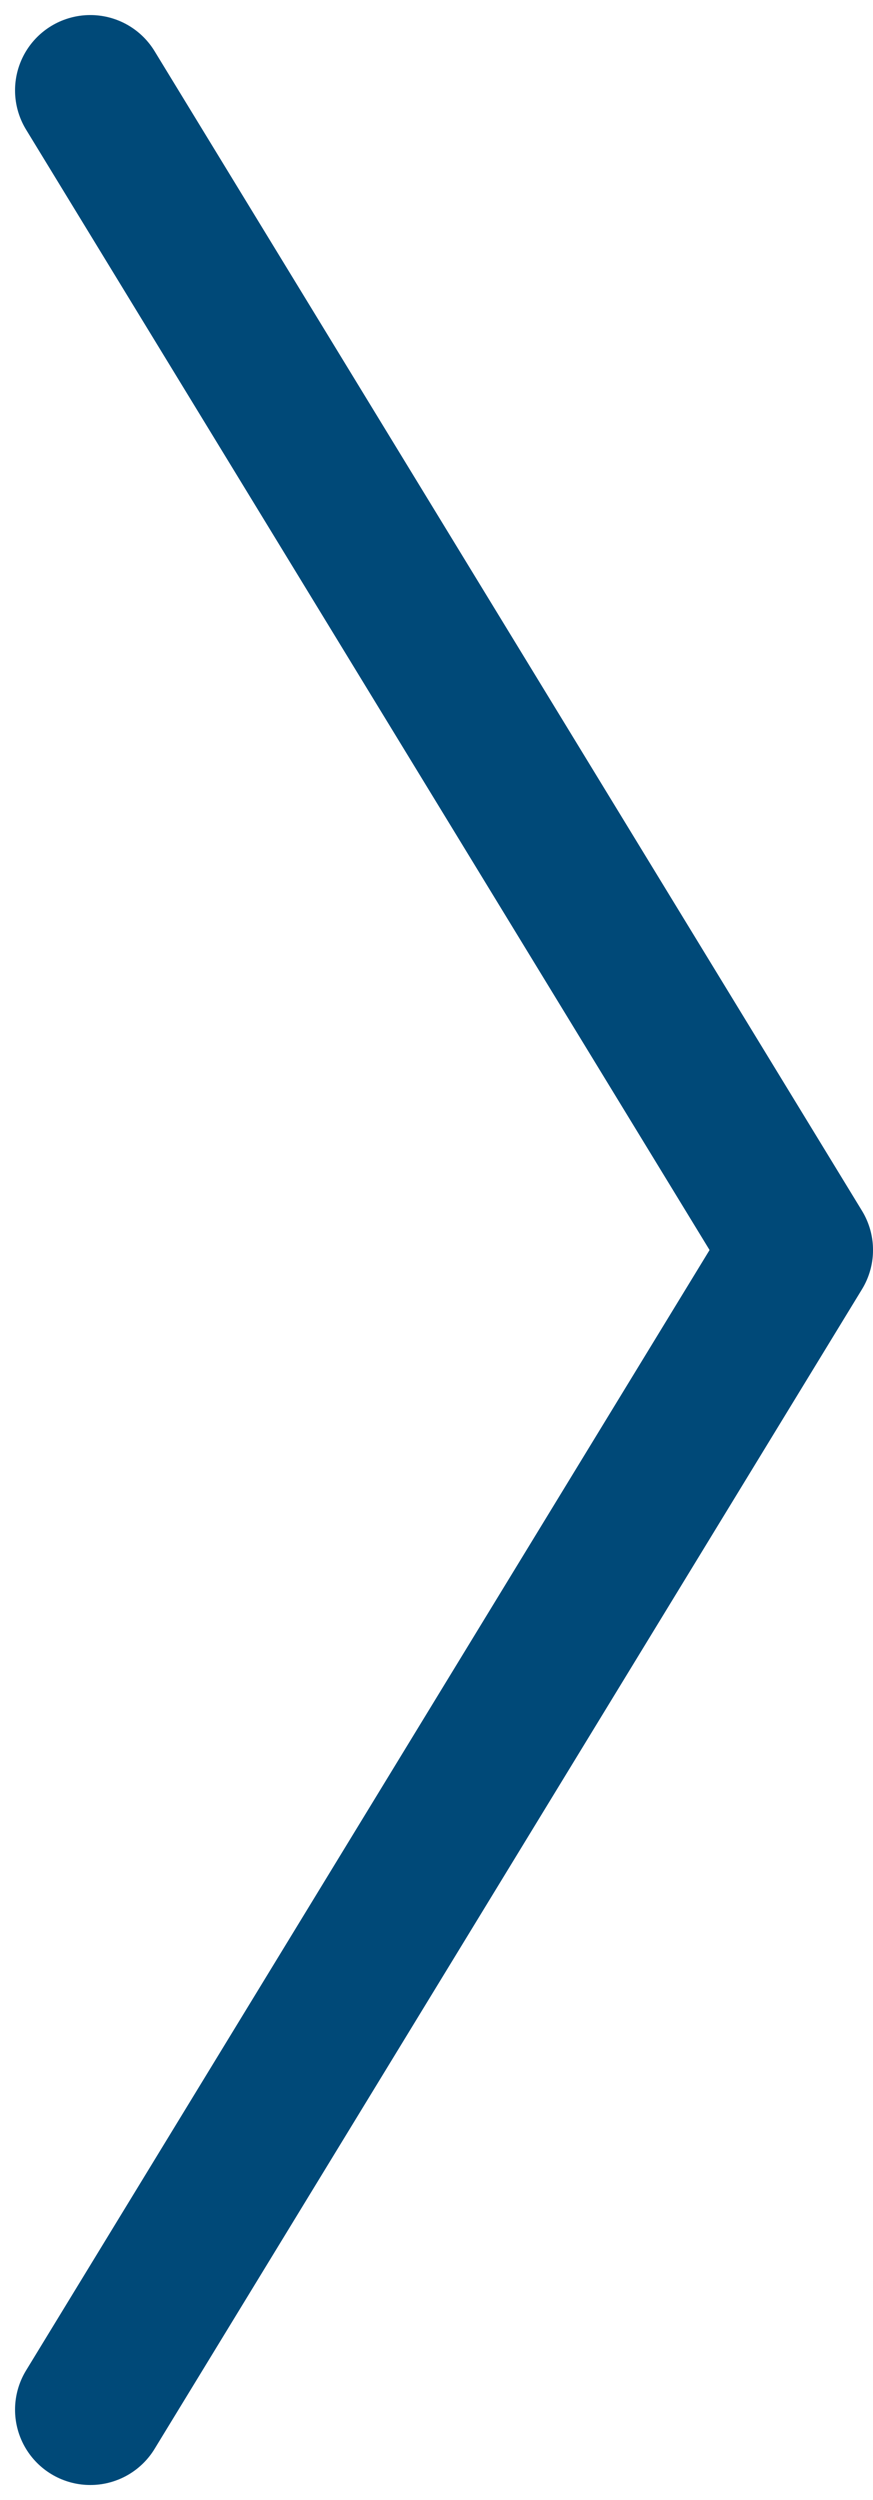
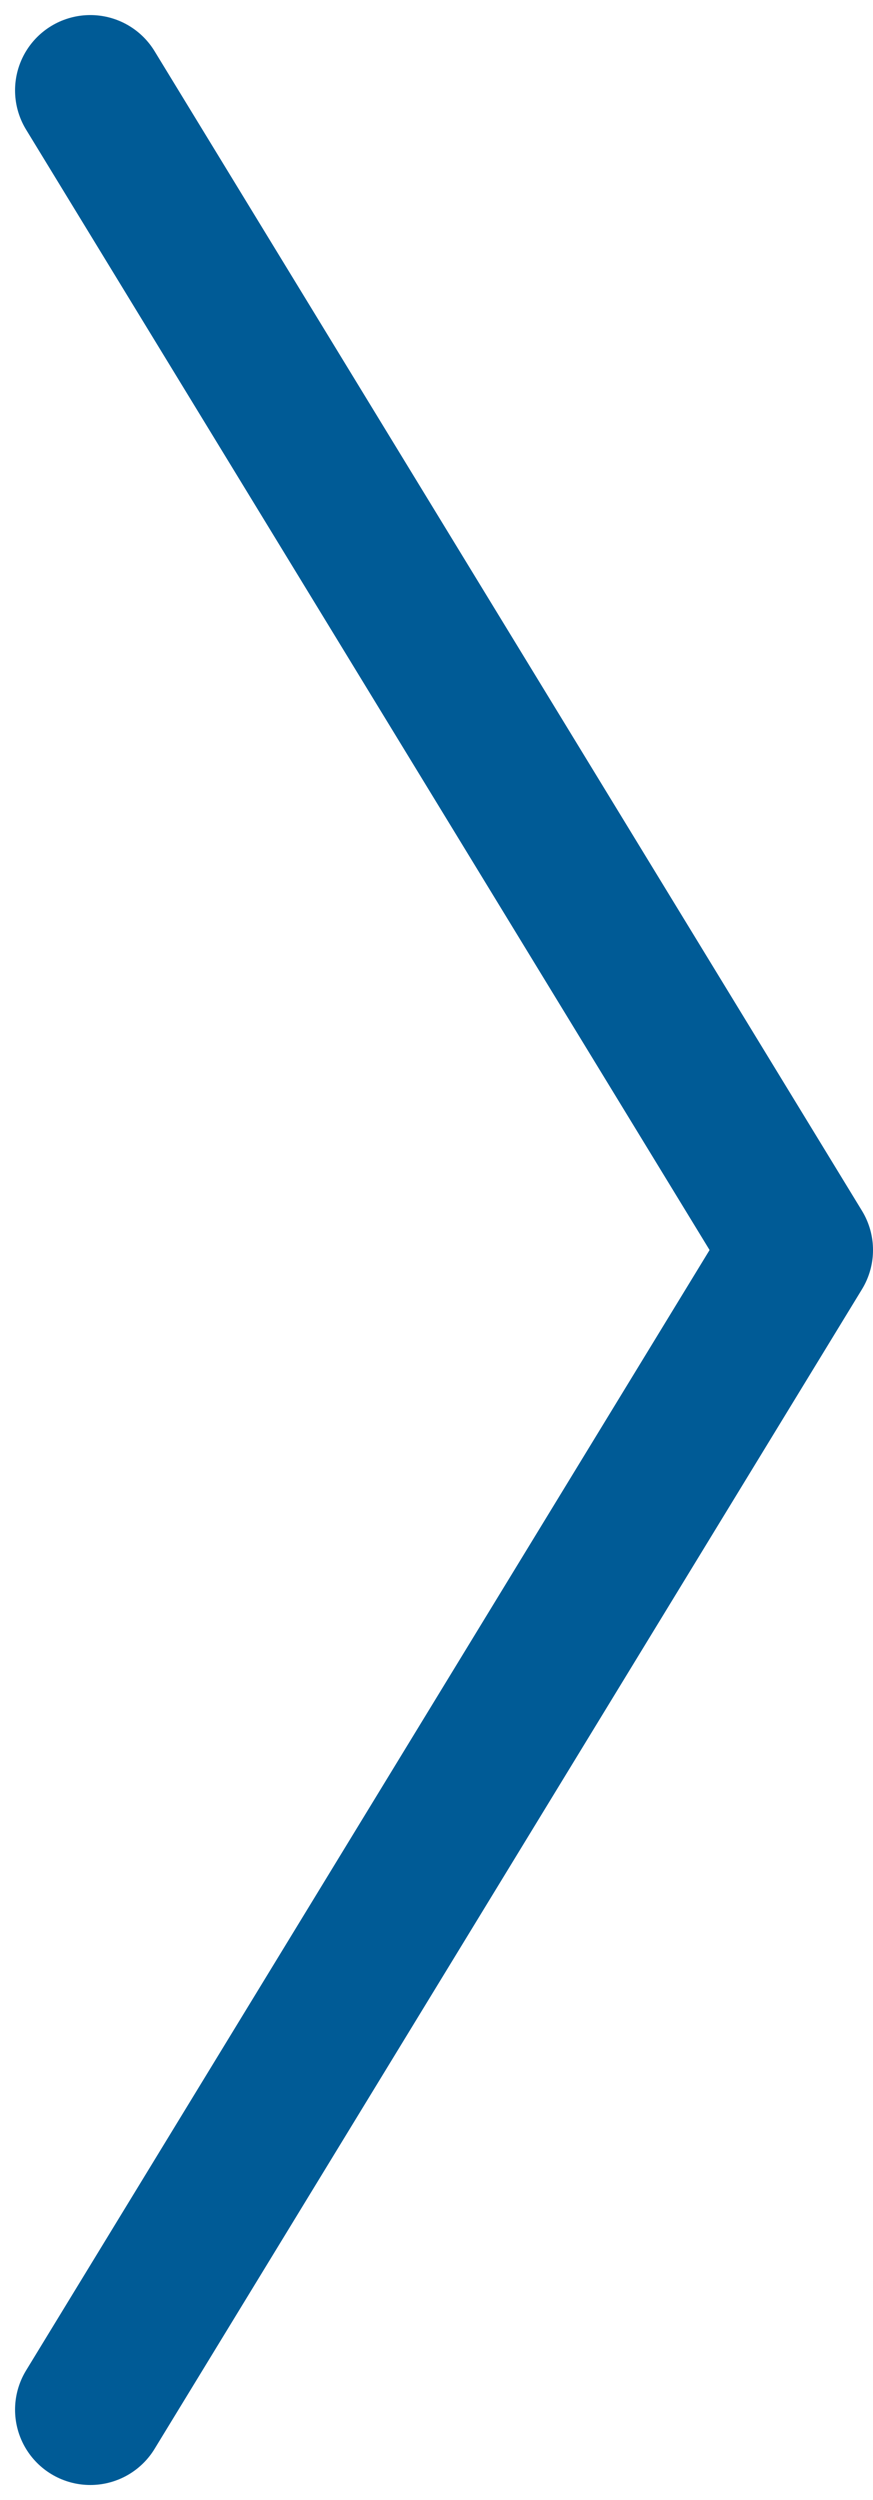
<svg xmlns="http://www.w3.org/2000/svg" width="29" height="83" viewBox="0 0 29 83" fill="none">
  <path d="M3 3L26.5 41.5L3 80" stroke="#005B96" stroke-width="5" stroke-linecap="round" stroke-linejoin="round" />
-   <path d="M3 3L26.5 41.5L3 80" stroke="black" stroke-opacity="0.2" stroke-width="5" stroke-linecap="round" stroke-linejoin="round" />
</svg>